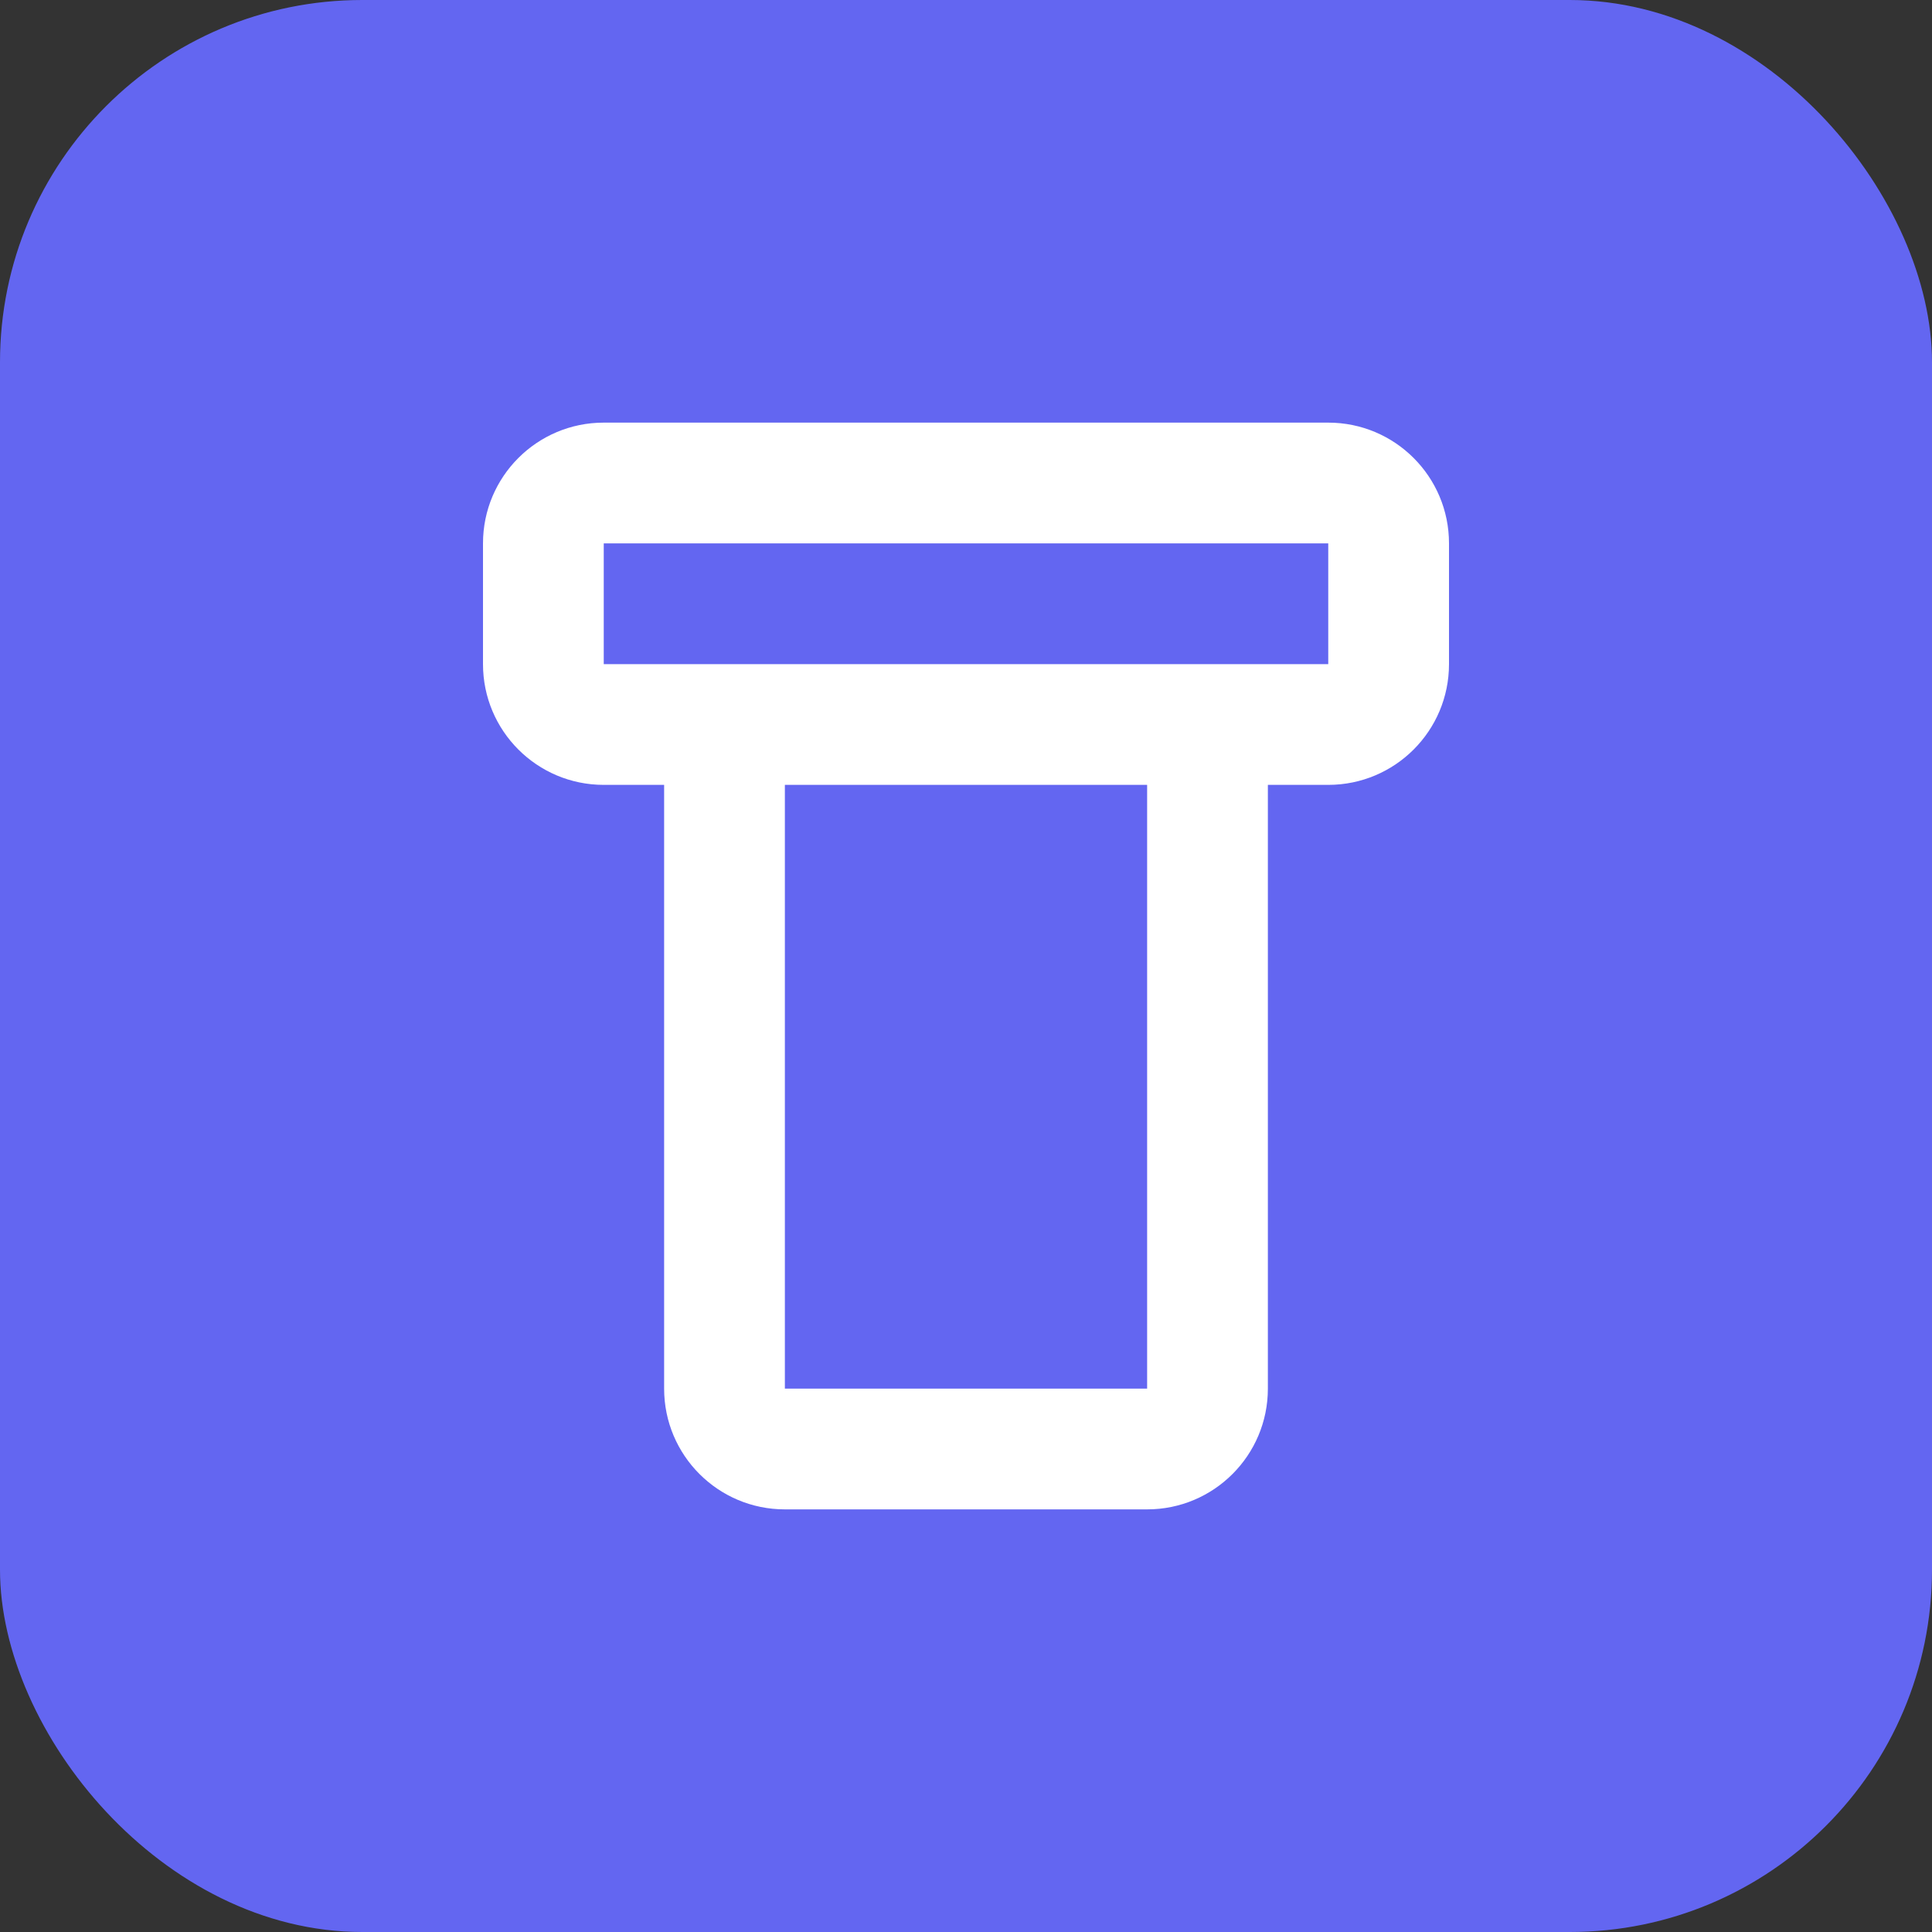
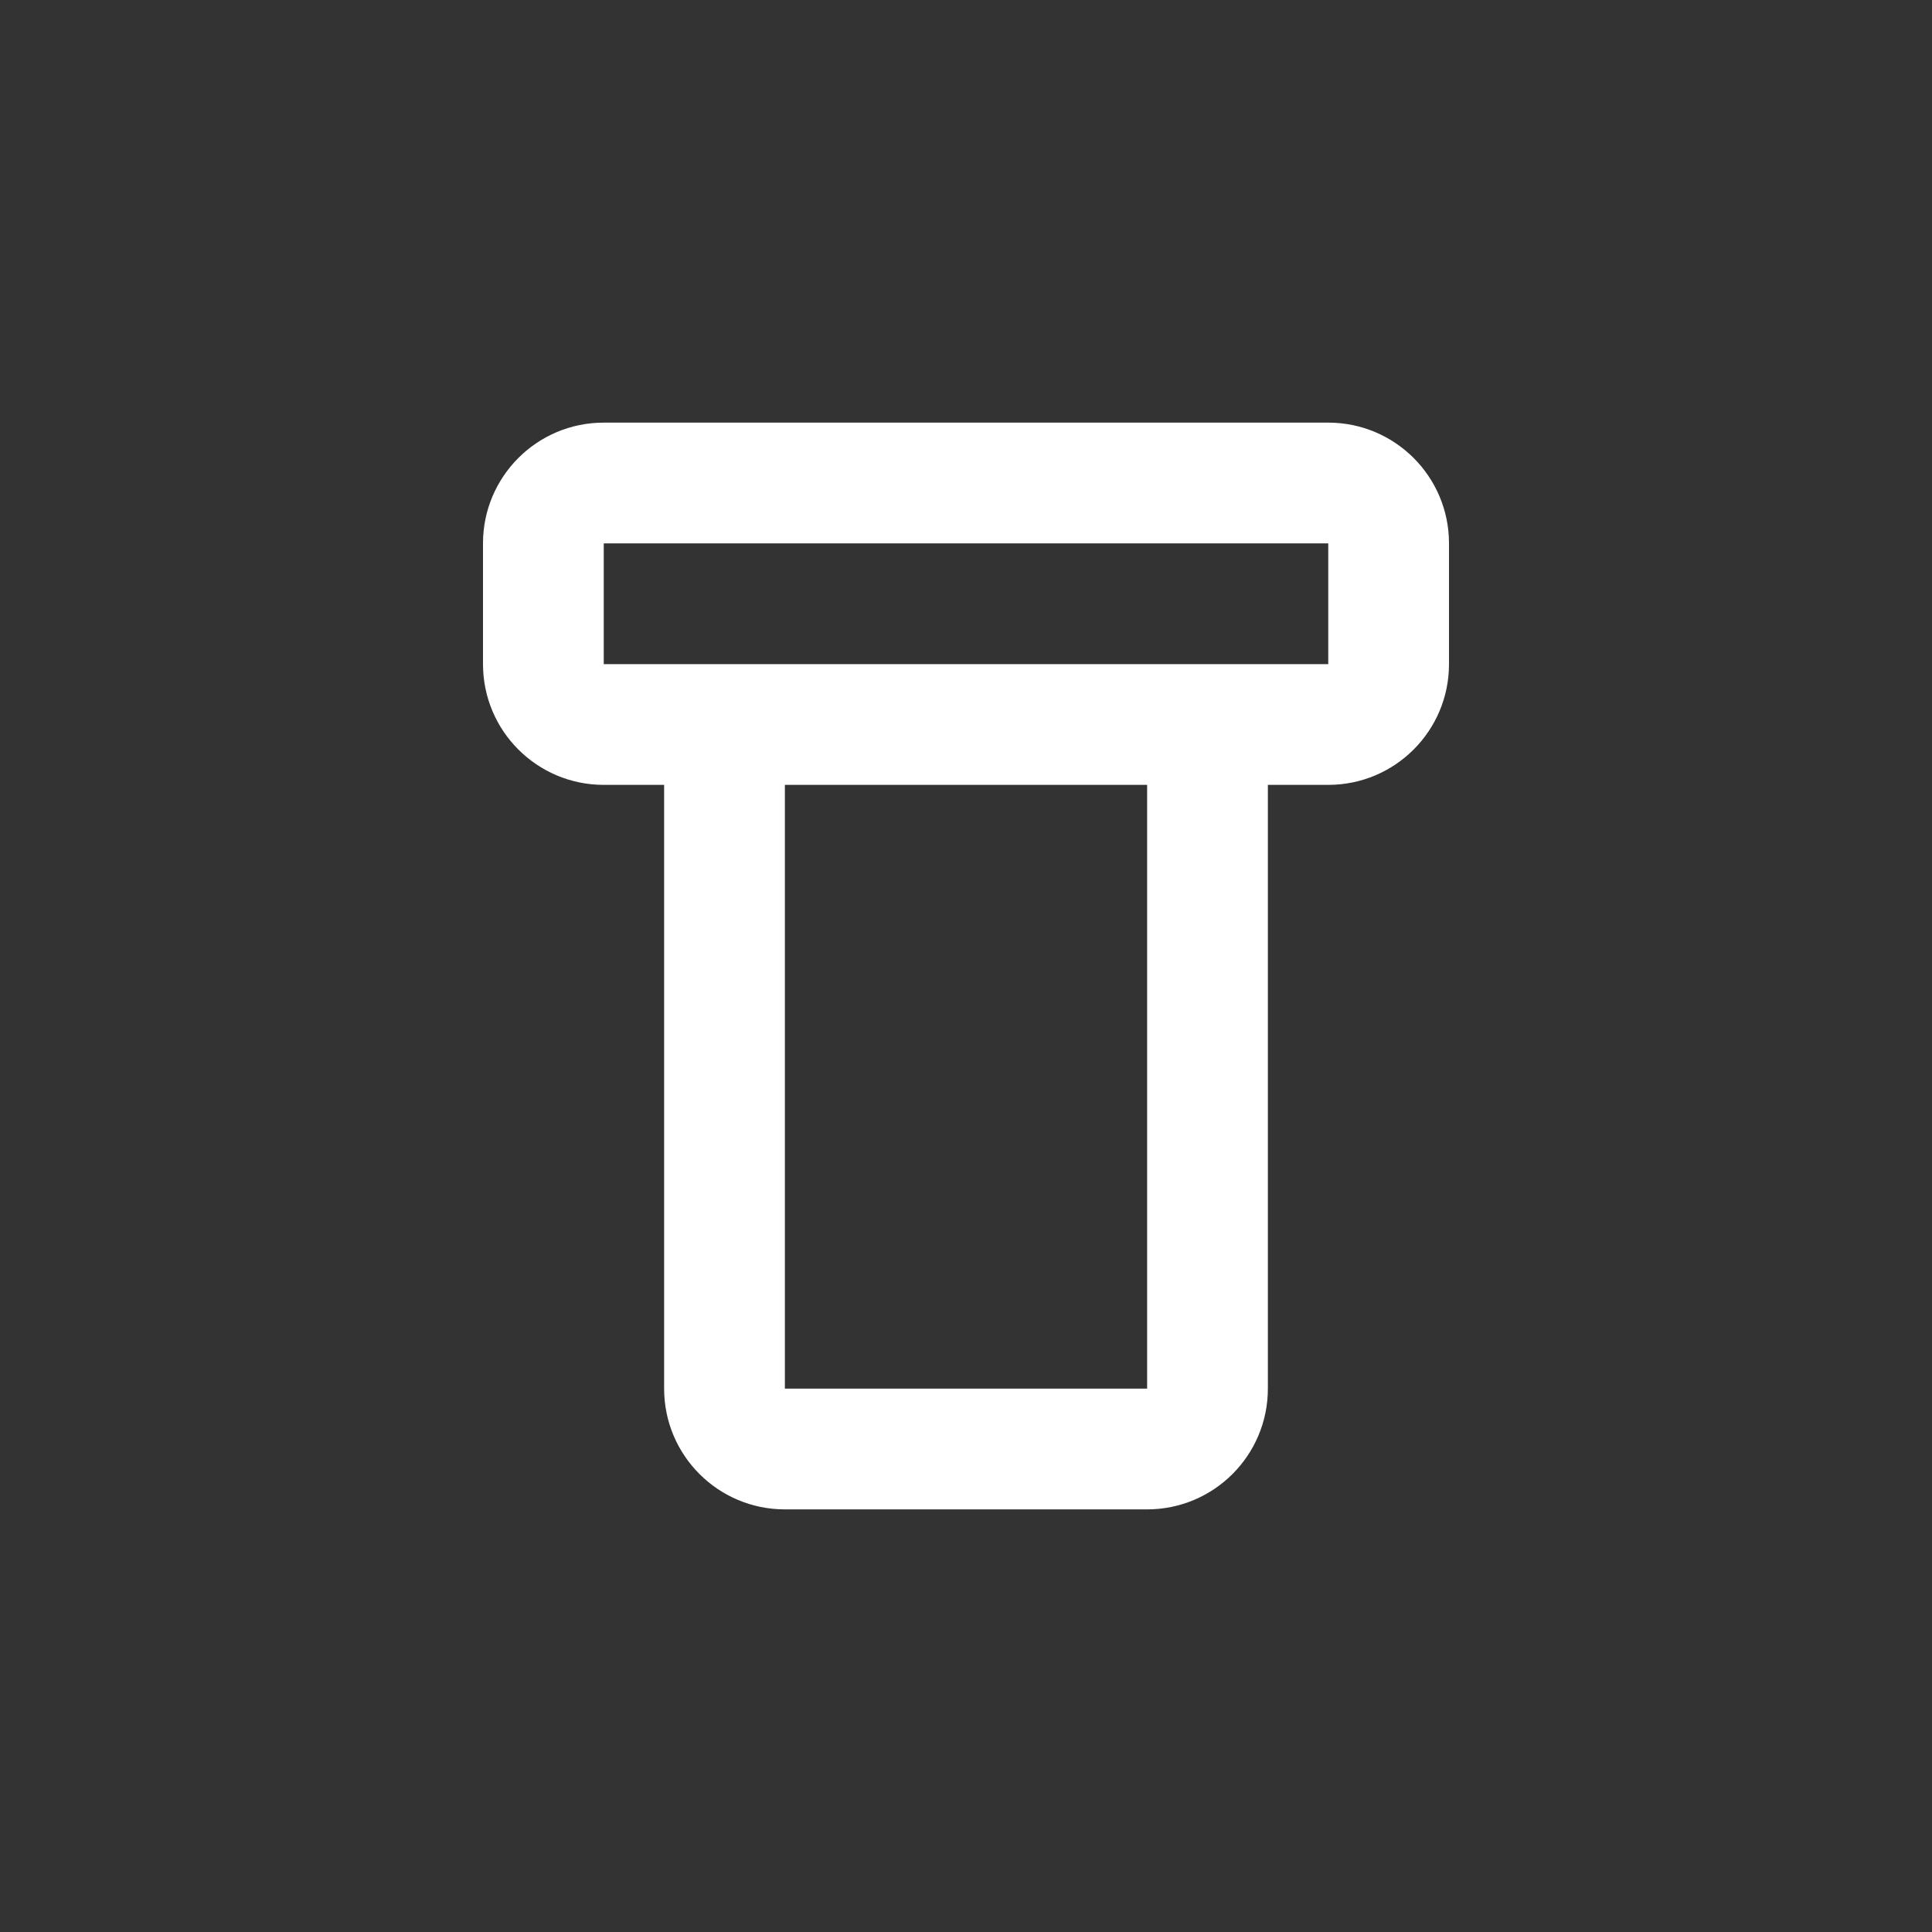
<svg xmlns="http://www.w3.org/2000/svg" width="32px" height="32px" viewBox="0 0 32 32" version="1.1">
  <rect x="0" y="0" width="32" height="32" fill="#333333" stroke="none" />
  <g stroke="none" stroke-width="1" fill="none" fill-rule="evenodd">
-     <rect fill="#6366f1" x="0" y="0" width="32" height="32" rx="6" />
    <path d="M22,7 C23.105,7 24,7.895 24,9 L24,11 C24,12.105 23.105,13 22,13 L21,13 L21,23 C21,24.105 20.105,25 19,25 L13,25 C11.895,25 11,24.105 11,23 L11,13 L10,13 C8.895,13 8,12.105 8,11 L8,9 C8,7.895 8.895,7 10,7 L22,7 Z M19,13 L13,13 L13,23 L19,23 L19,13 Z M22,9 L10,9 L10,11 L22,11 L22,9 Z" fill="#FFFFFF" fill-rule="nonzero" />
  </g>
</svg>